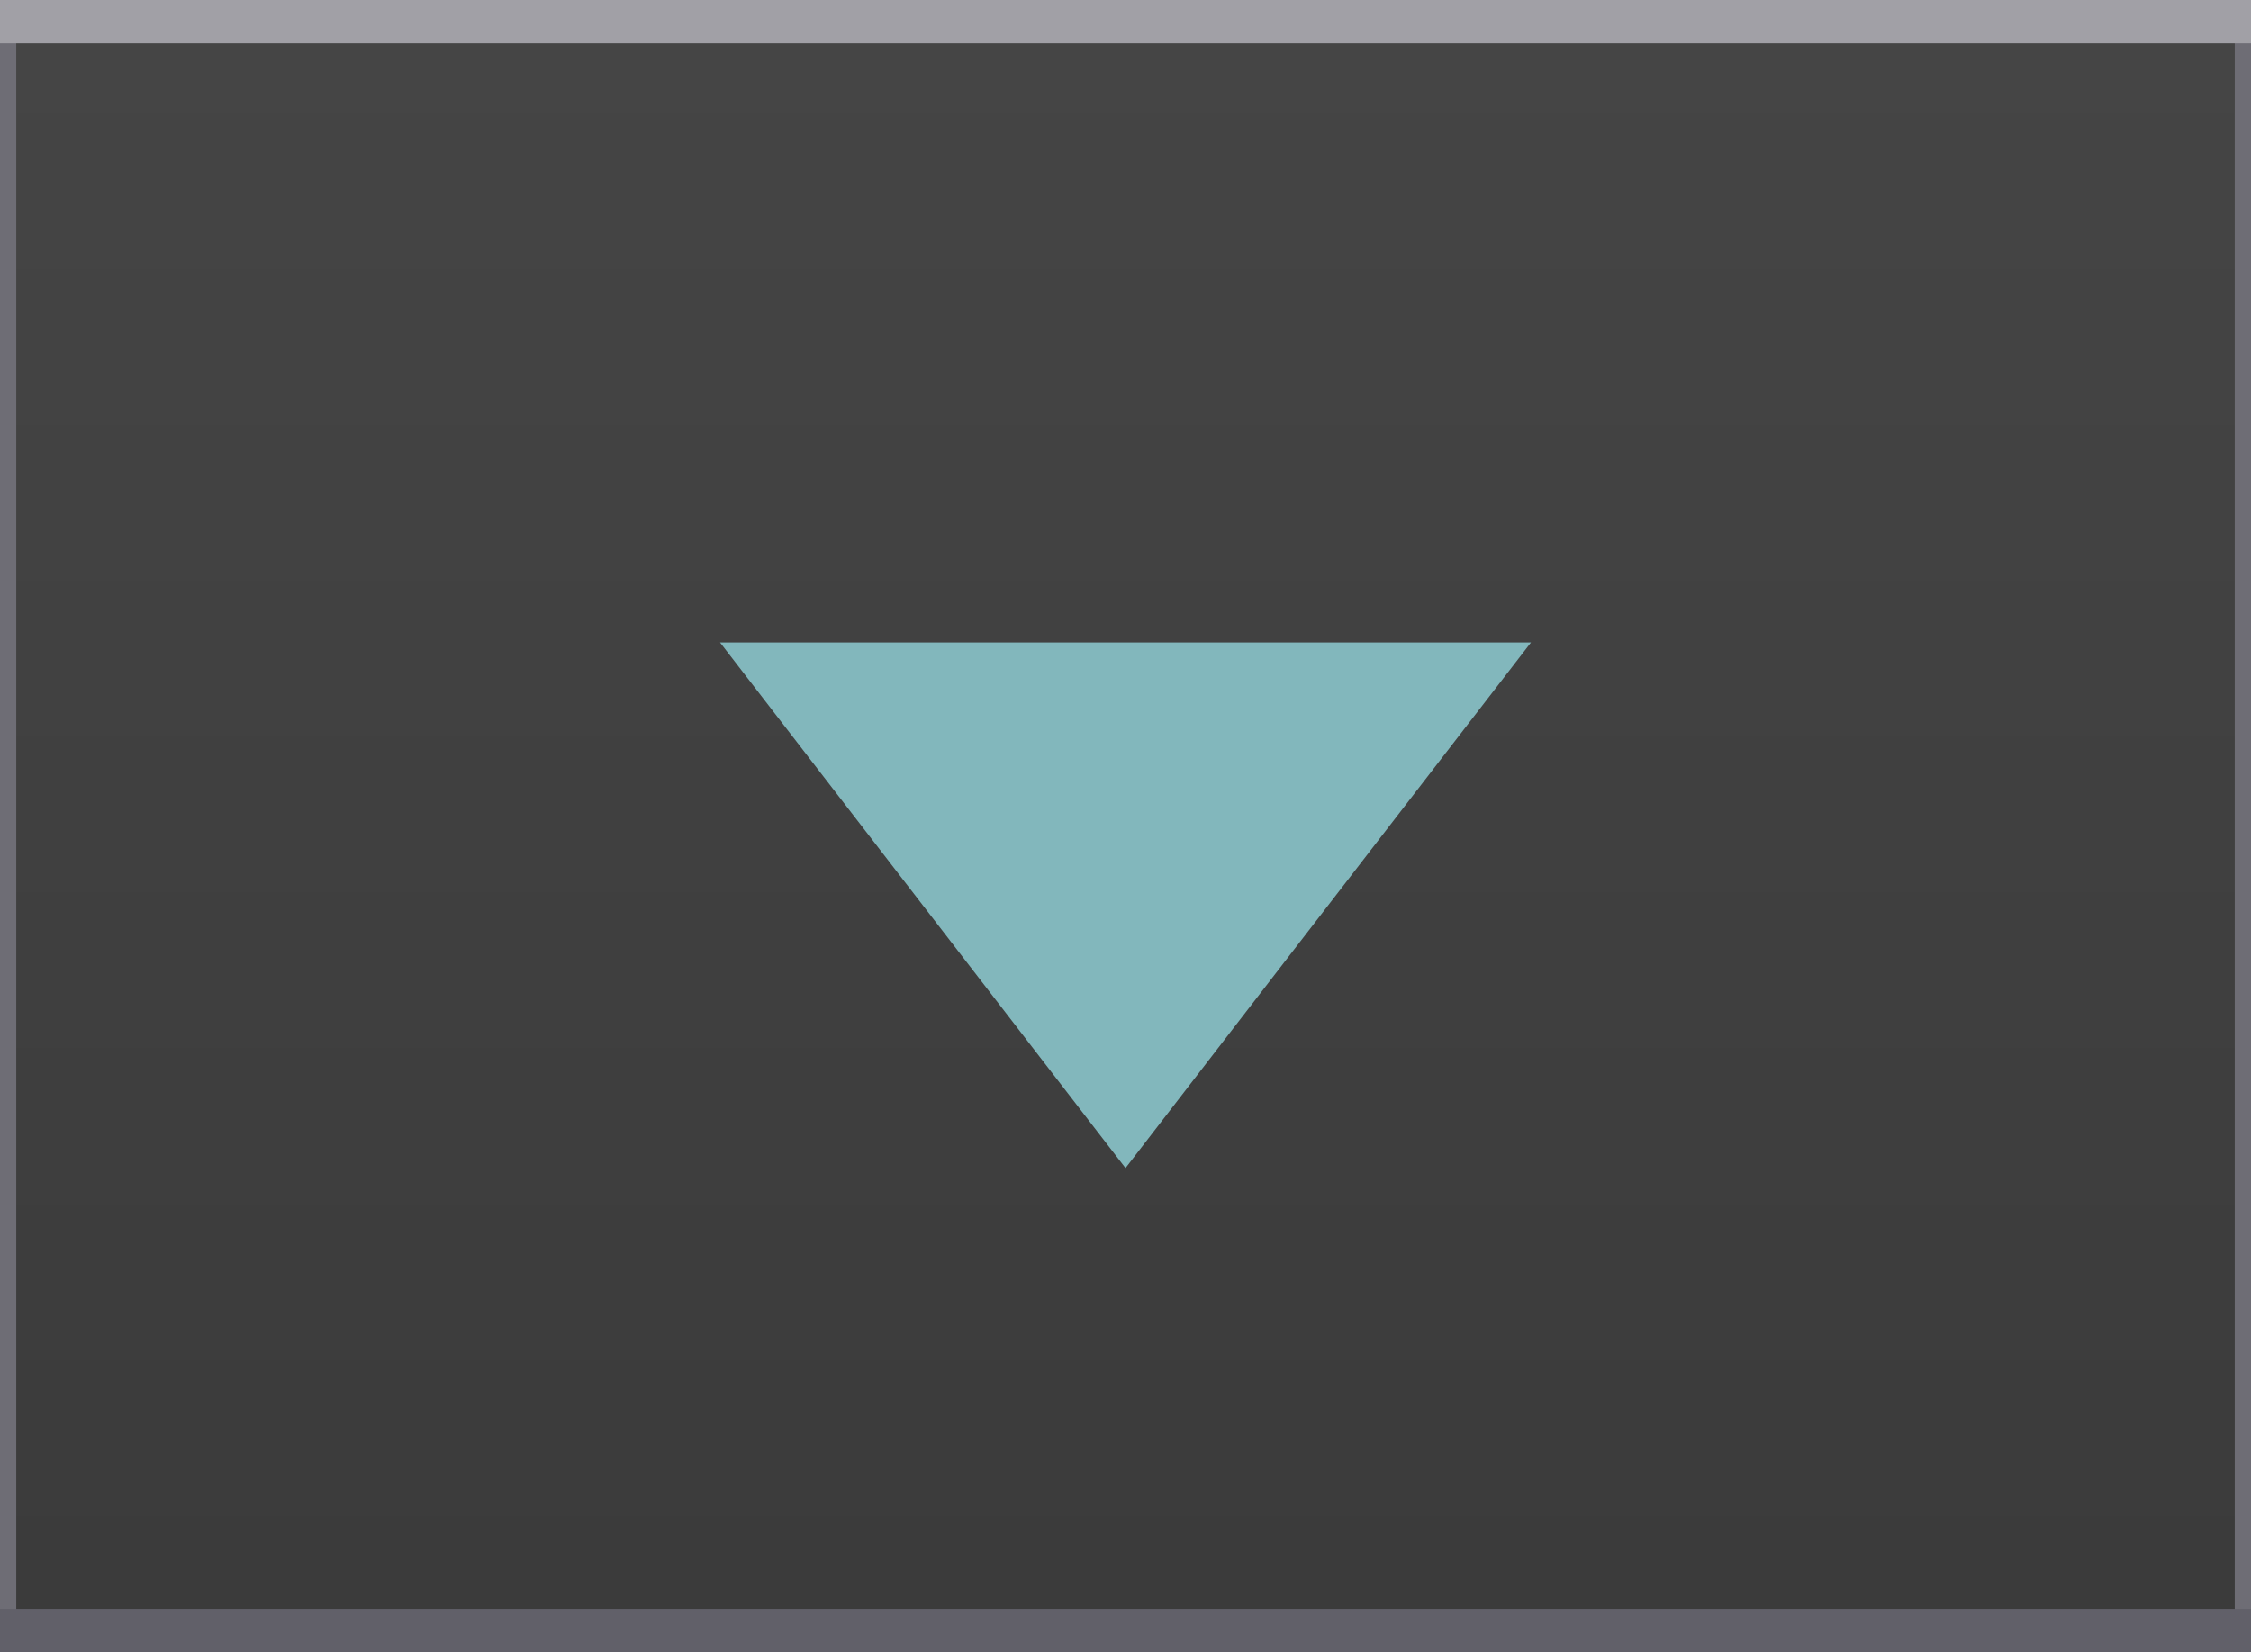
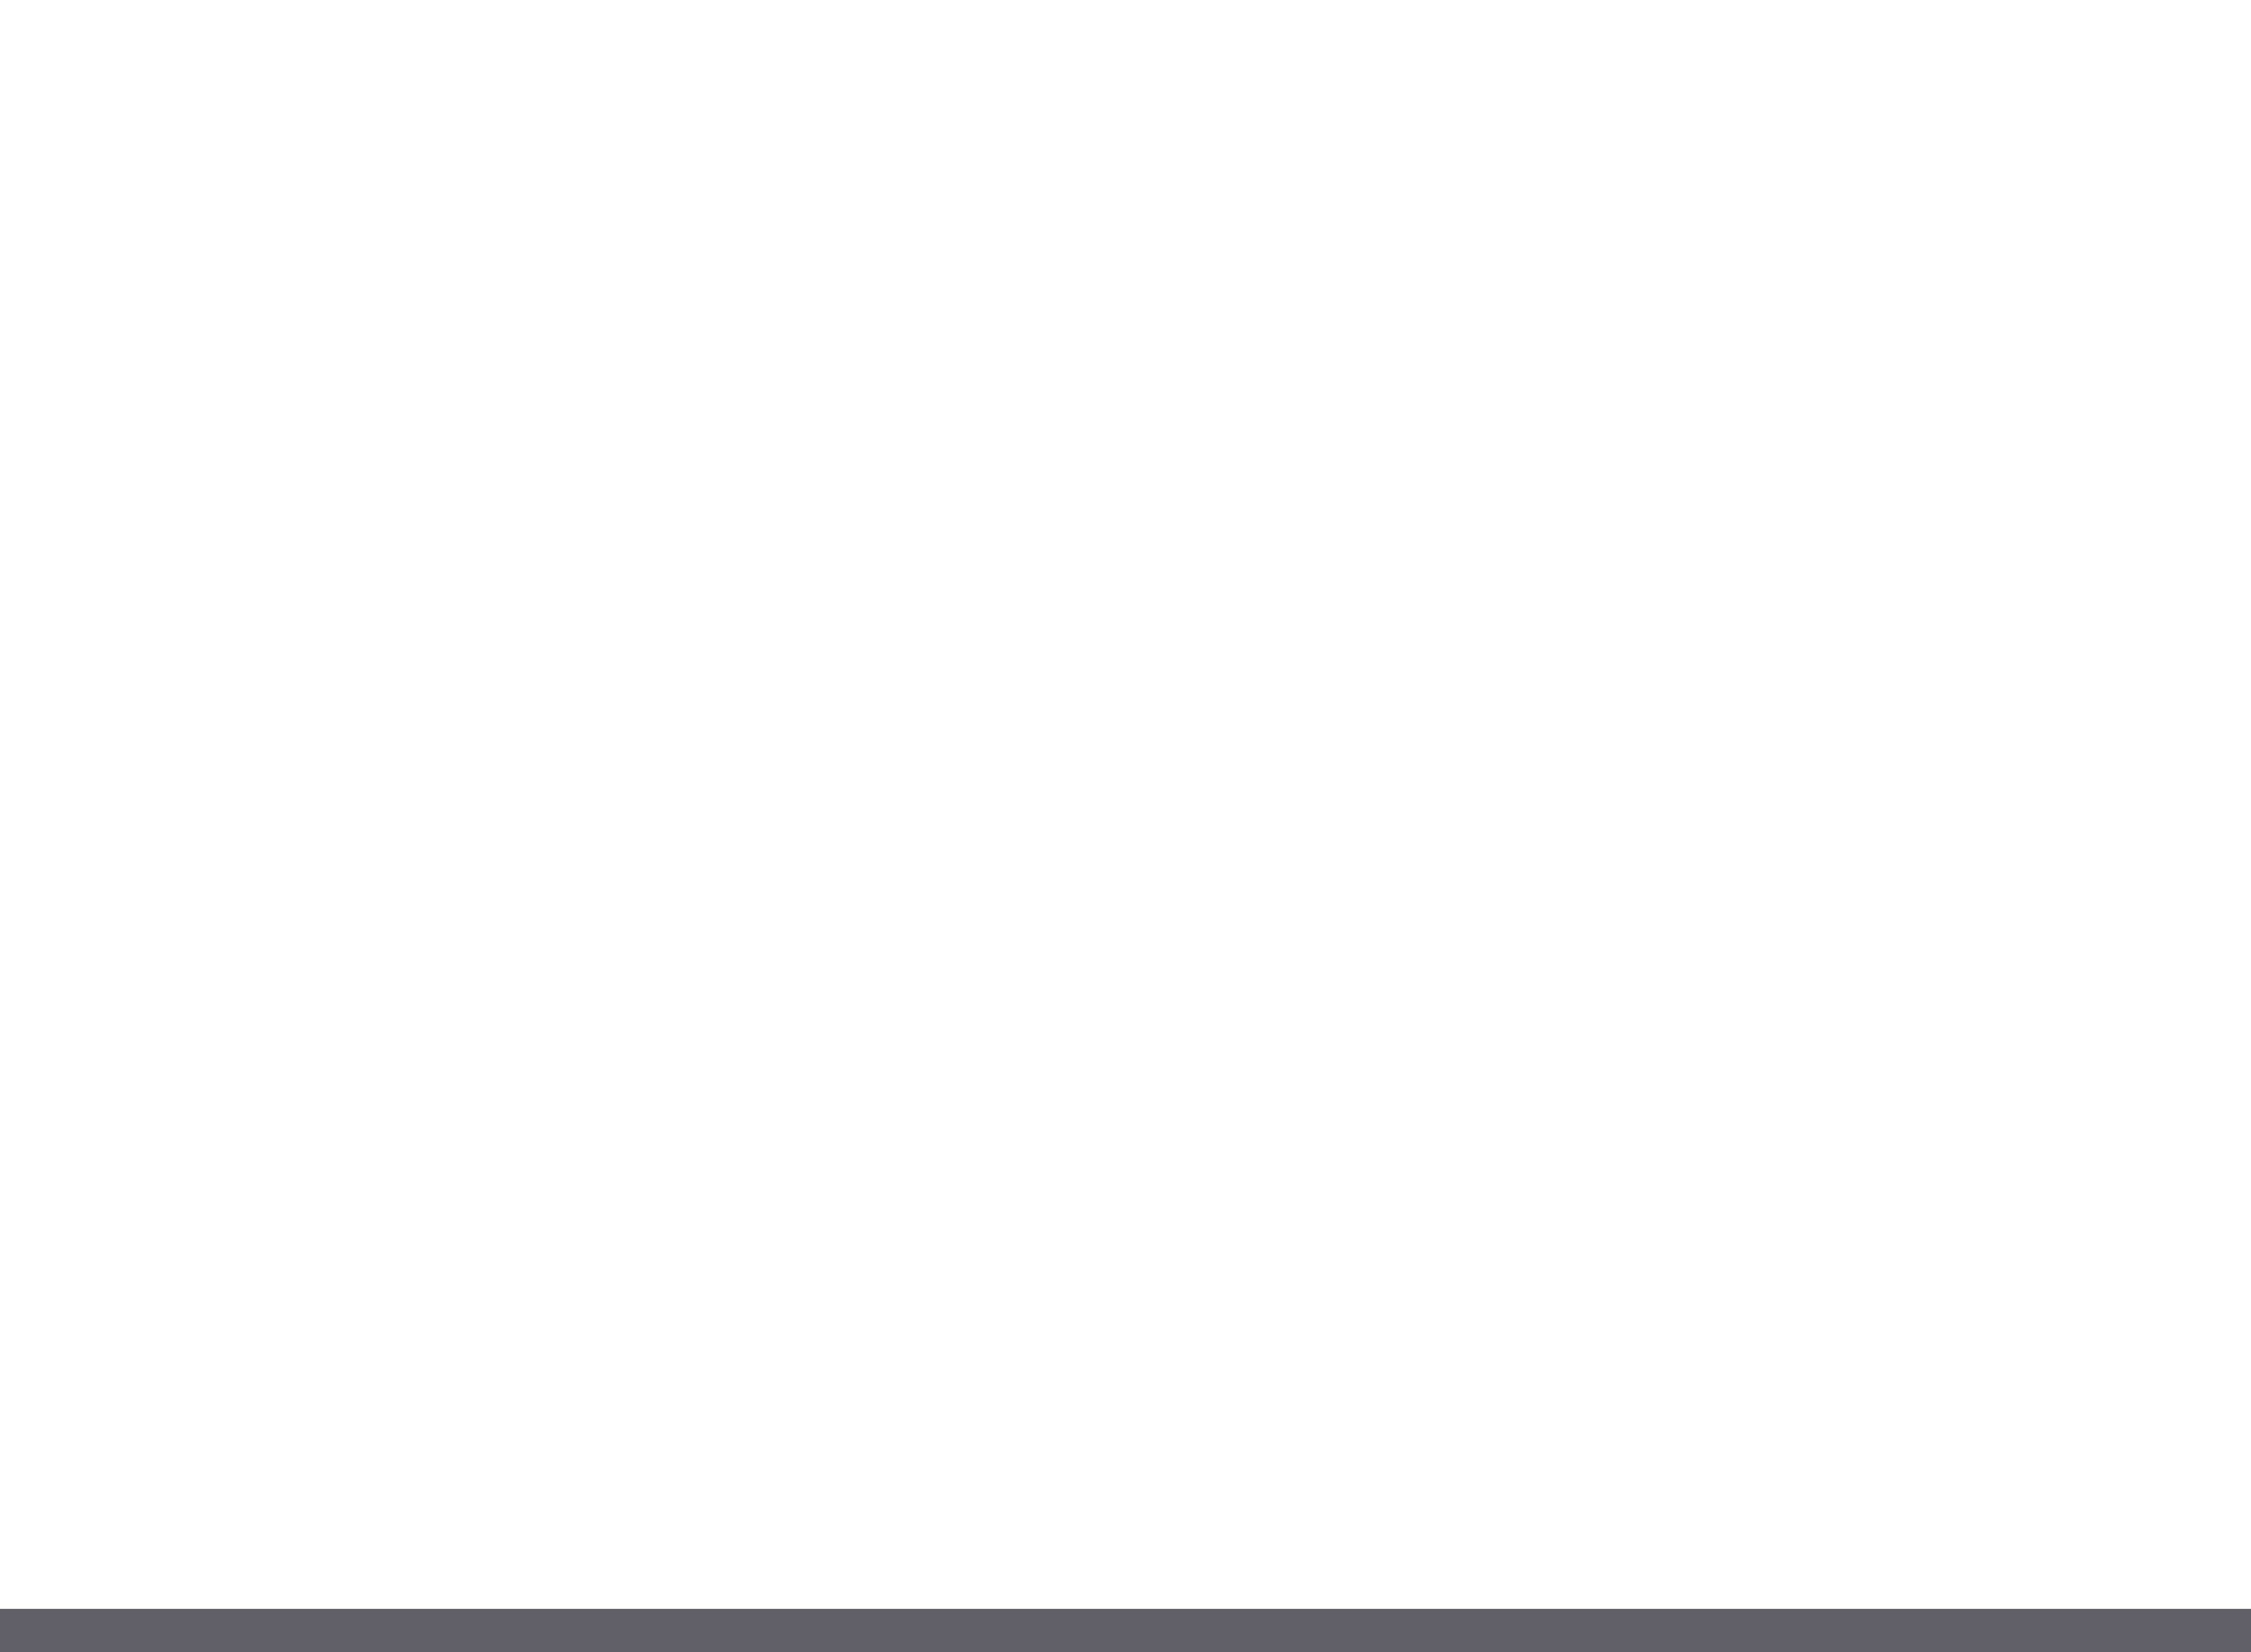
<svg xmlns="http://www.w3.org/2000/svg" xmlns:ns1="http://sodipodi.sourceforge.net/DTD/sodipodi-0.dtd" xmlns:ns2="http://www.inkscape.org/namespaces/inkscape" version="1.1" baseProfile="basic" id="svg2" ns1:docname="MTSQ_resource_ALL.svg" ns2:version="0.48.4 r9939" x="0px" y="0px" width="138.494px" height="101.667px" viewBox="4875.82 393.202 138.494 101.667" xml:space="preserve">
  <linearGradient id="SVGID_1_" gradientUnits="userSpaceOnUse" x1="4945.067" y1="395.37" x2="4945.067" y2="491.28">
    <stop offset="0" style="stop-color:#454545" />
    <stop offset="1" style="stop-color:#3B3B3B" />
  </linearGradient>
-   <rect x="4875.82" y="394.299" fill="url(#SVGID_1_)" stroke="#6E6D75" stroke-width="2" width="138.494" height="100.57" />
-   <path id="path7628-8-8-0_6_" ns1:arg2="1.0471976" ns1:arg1="0" ns1:sides="3" ns1:type="star" ns1:r1="150" ns1:r2="75" ns1:cy="150.00003" ns1:cx="900" ns2:transform-center-y="9.9999519" ns2:randomized="0" ns2:rounded="0" ns2:flatsided="false" fill="#82B7BC" d="  M4945.067,465.078l12.473-16.172l12.474-16.172h-24.947h-24.946l12.474,16.172L4945.067,465.078z" />
  <rect x="4875.82" y="492.202" fill="#616069" width="138.494" height="2.667" />
-   <rect x="4875.82" y="393.202" fill="#A1A0A6" width="138.494" height="2.667" />
</svg>